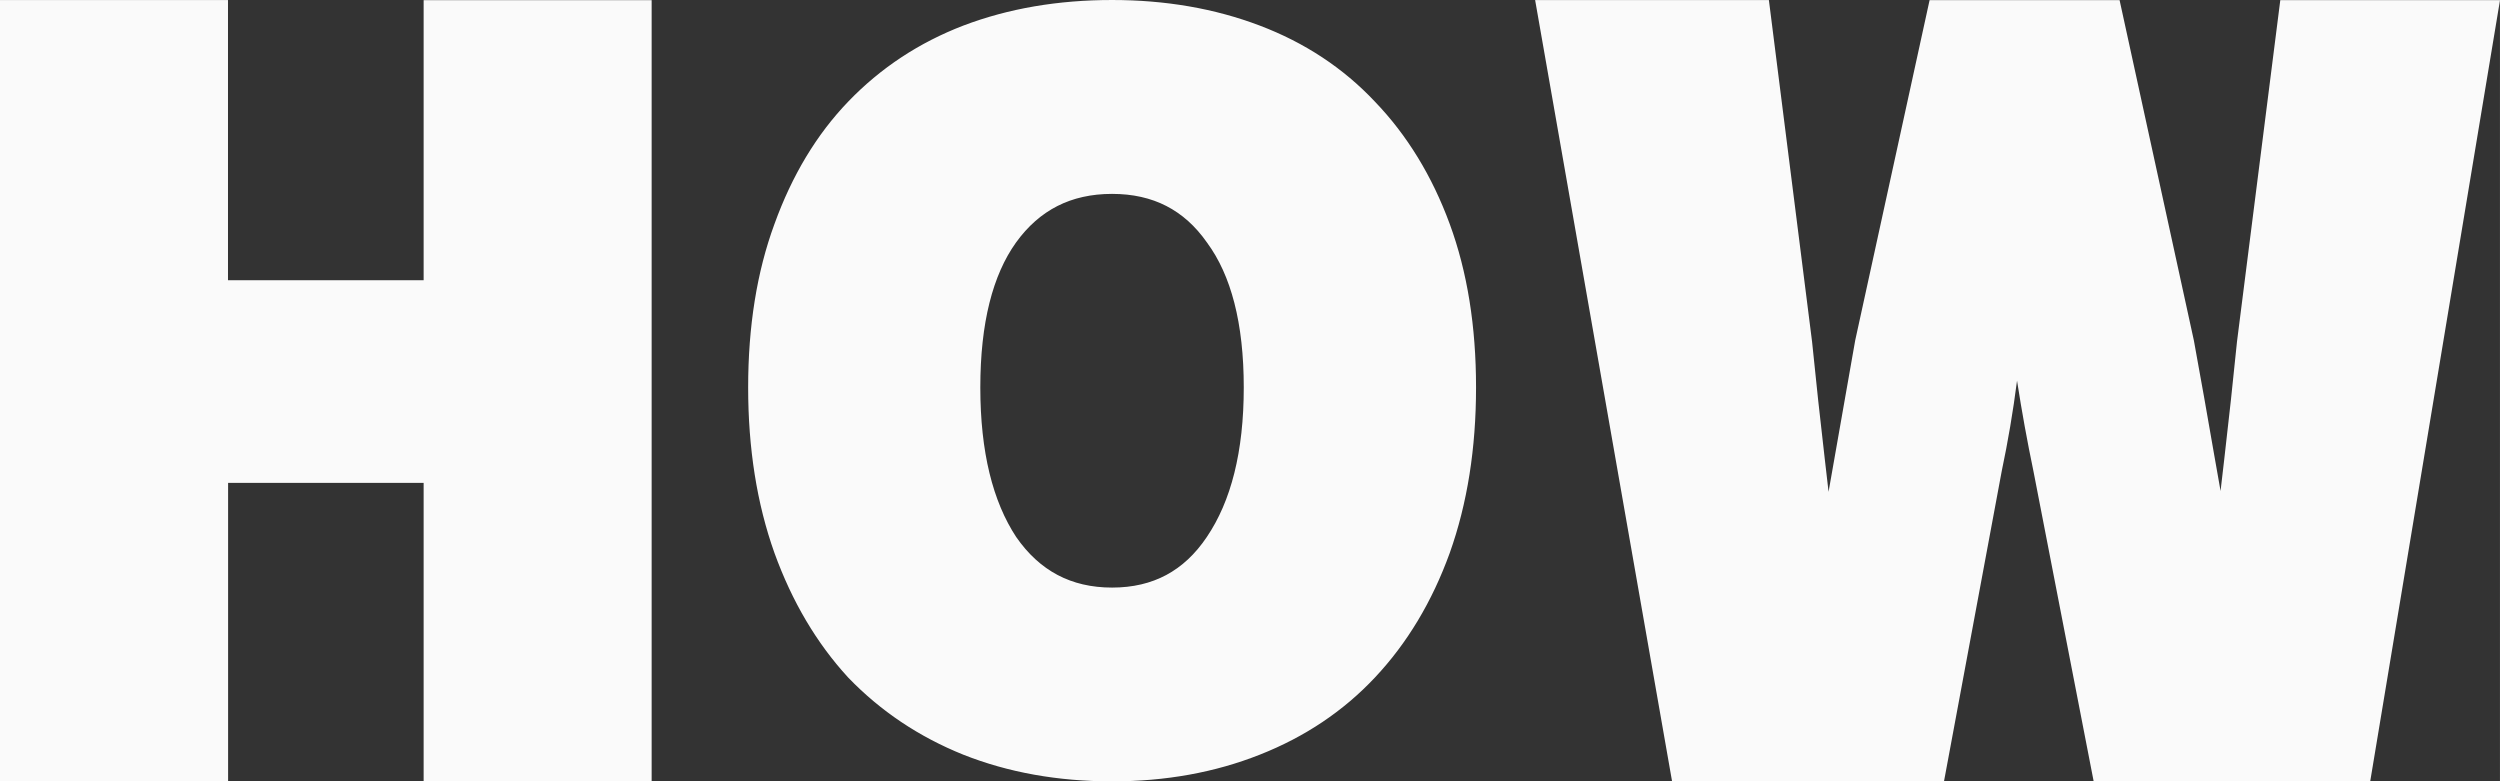
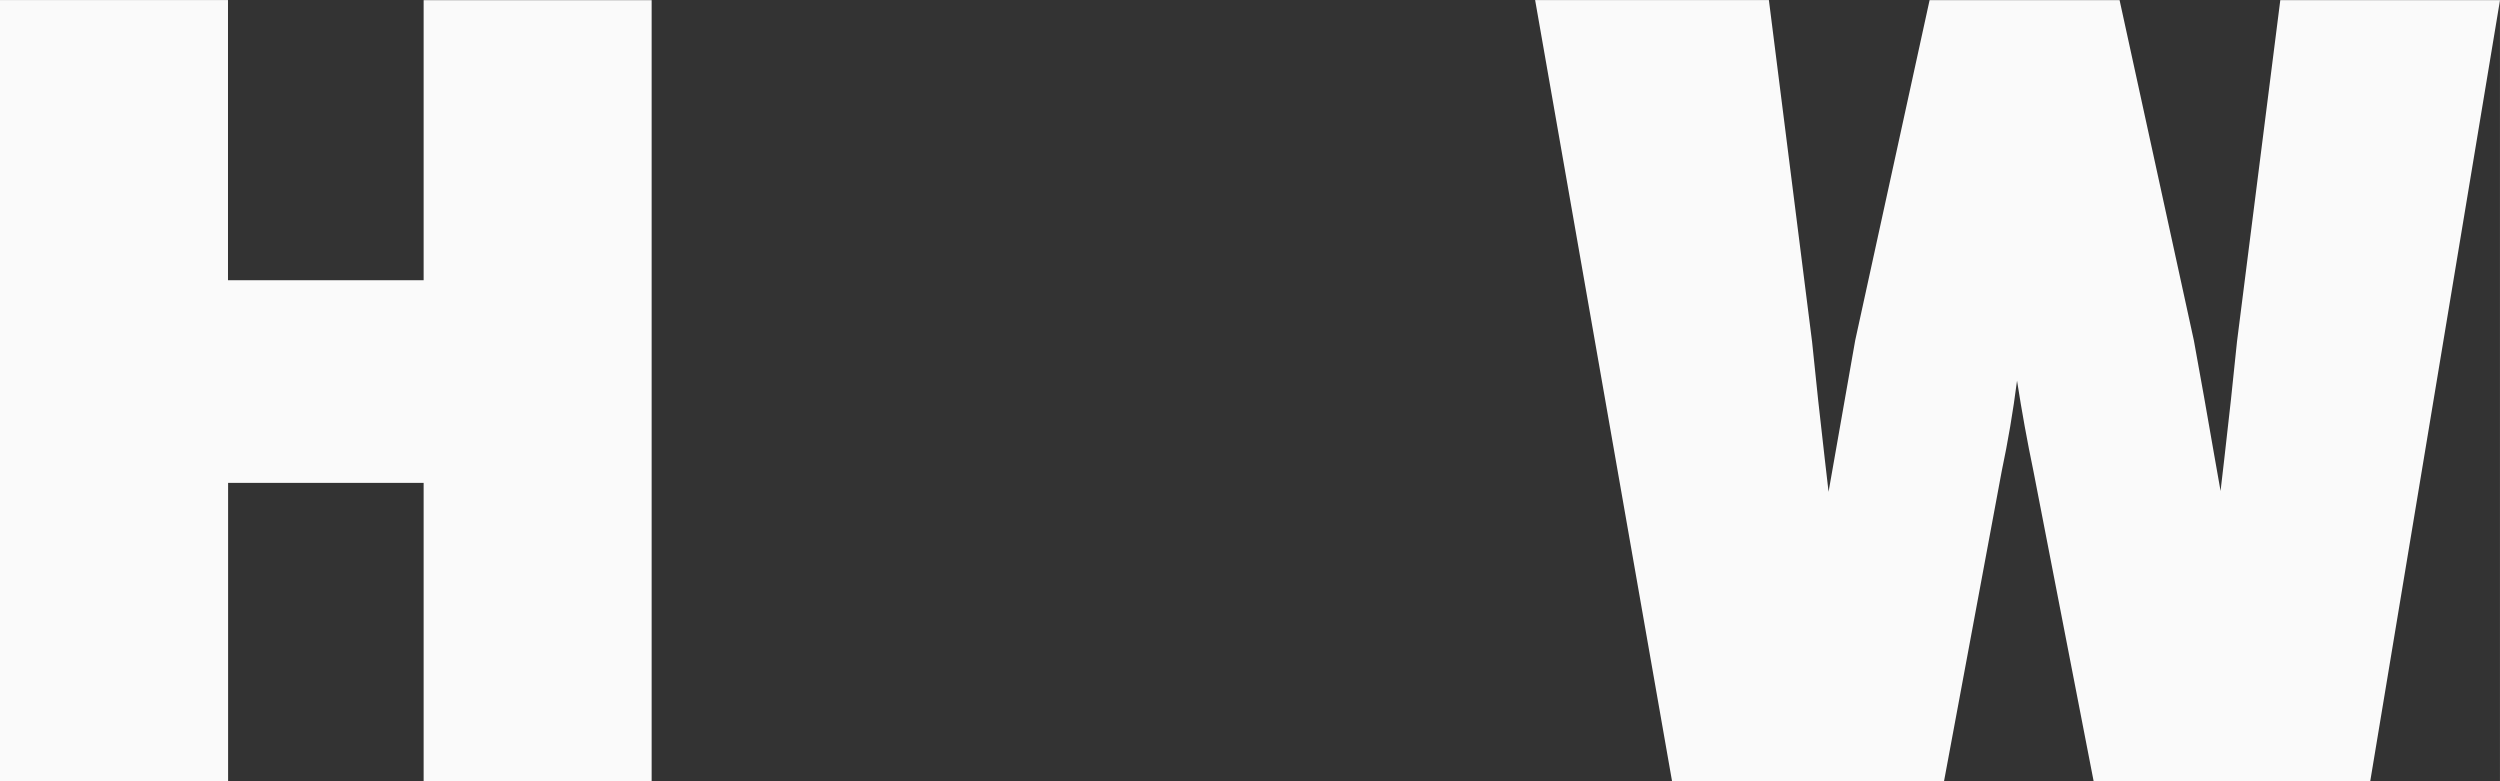
<svg xmlns="http://www.w3.org/2000/svg" width="86.4" height="27.004" viewBox="0 0 22.86 7.145">
  <rect x="0" y="0" width="22.86" height="7.145" fill="#333333" stroke="none" />
  <g aria-label="HOW" style="font-style:normal;font-weight:400;font-size:10.583px;line-height:1.25;font-family:sans-serif;letter-spacing:0;word-spacing:0;fill:#000;fill-opacity:1;stroke:none;stroke-width:.265">
    <path style="font-style:normal;font-variant:normal;font-weight:900;font-stretch:normal;font-family:'Source Sans Pro';-inkscape-font-specification:'Source Sans Pro Heavy';letter-spacing:.265px;fill:#fafafa;fill-opacity:1;stroke:#fafafa;stroke-width:.265;stroke-opacity:1" d="M55.532 107.256v-6.88h1.82v2.562h2.054v-2.561h1.82v6.879h-1.82v-2.73h-2.053v2.73z" transform="translate(-55.4 -100.243)" />
-     <path style="font-style:normal;font-variant:normal;font-weight:900;font-stretch:normal;font-family:'Source Sans Pro';-inkscape-font-specification:'Source Sans Pro Heavy';letter-spacing:.265px;fill:#fafafa;fill-opacity:1;stroke:#fafafa;stroke-width:.26;stroke-opacity:1" d="M65.569 107.258q-.72 0-1.313-.235-.583-.235-1.006-.674-.413-.45-.646-1.093-.233-.654-.233-1.47 0-.818.233-1.451.233-.644.646-1.073.423-.44 1.006-.664.593-.225 1.313-.225.71 0 1.303.225t1.006.664q.423.44.656 1.073.233.633.233 1.45t-.233 1.471q-.233.643-.656 1.093-.413.44-1.006.674-.593.235-1.303.235zm0-1.512q.625 0 .974-.52.36-.532.36-1.44 0-.91-.36-1.4-.35-.5-.974-.5-.625 0-.985.5-.35.49-.35 1.4 0 .908.35 1.44.36.52.985.52z" transform="translate(-55.4 -100.243)" />
    <path style="font-style:normal;font-variant:normal;font-weight:900;font-stretch:normal;font-family:'Source Sans Pro';-inkscape-font-specification:'Source Sans Pro Heavy';letter-spacing:.265px;fill:#fafafa;fill-opacity:1;stroke:#fafafa;stroke-width:.265;stroke-opacity:1" d="m70.801 107.256-1.206-6.88h1.863l.38 3.006q.054.54.117 1.08.064.54.116 1.08h.043l.19-1.08.19-1.08.657-3.005h1.524l.656 3.005q.095.519.19 1.07.096.54.191 1.09h.042q.053-.55.117-1.09.063-.54.116-1.07l.381-3.005h1.736l-1.143 6.879h-2.307l-.53-2.73q-.084-.403-.148-.815-.052-.413-.105-.794h-.043q-.053.38-.116.794-.053.412-.138.814l-.508 2.73z" transform="translate(-55.4 -100.243)" />
  </g>
</svg>